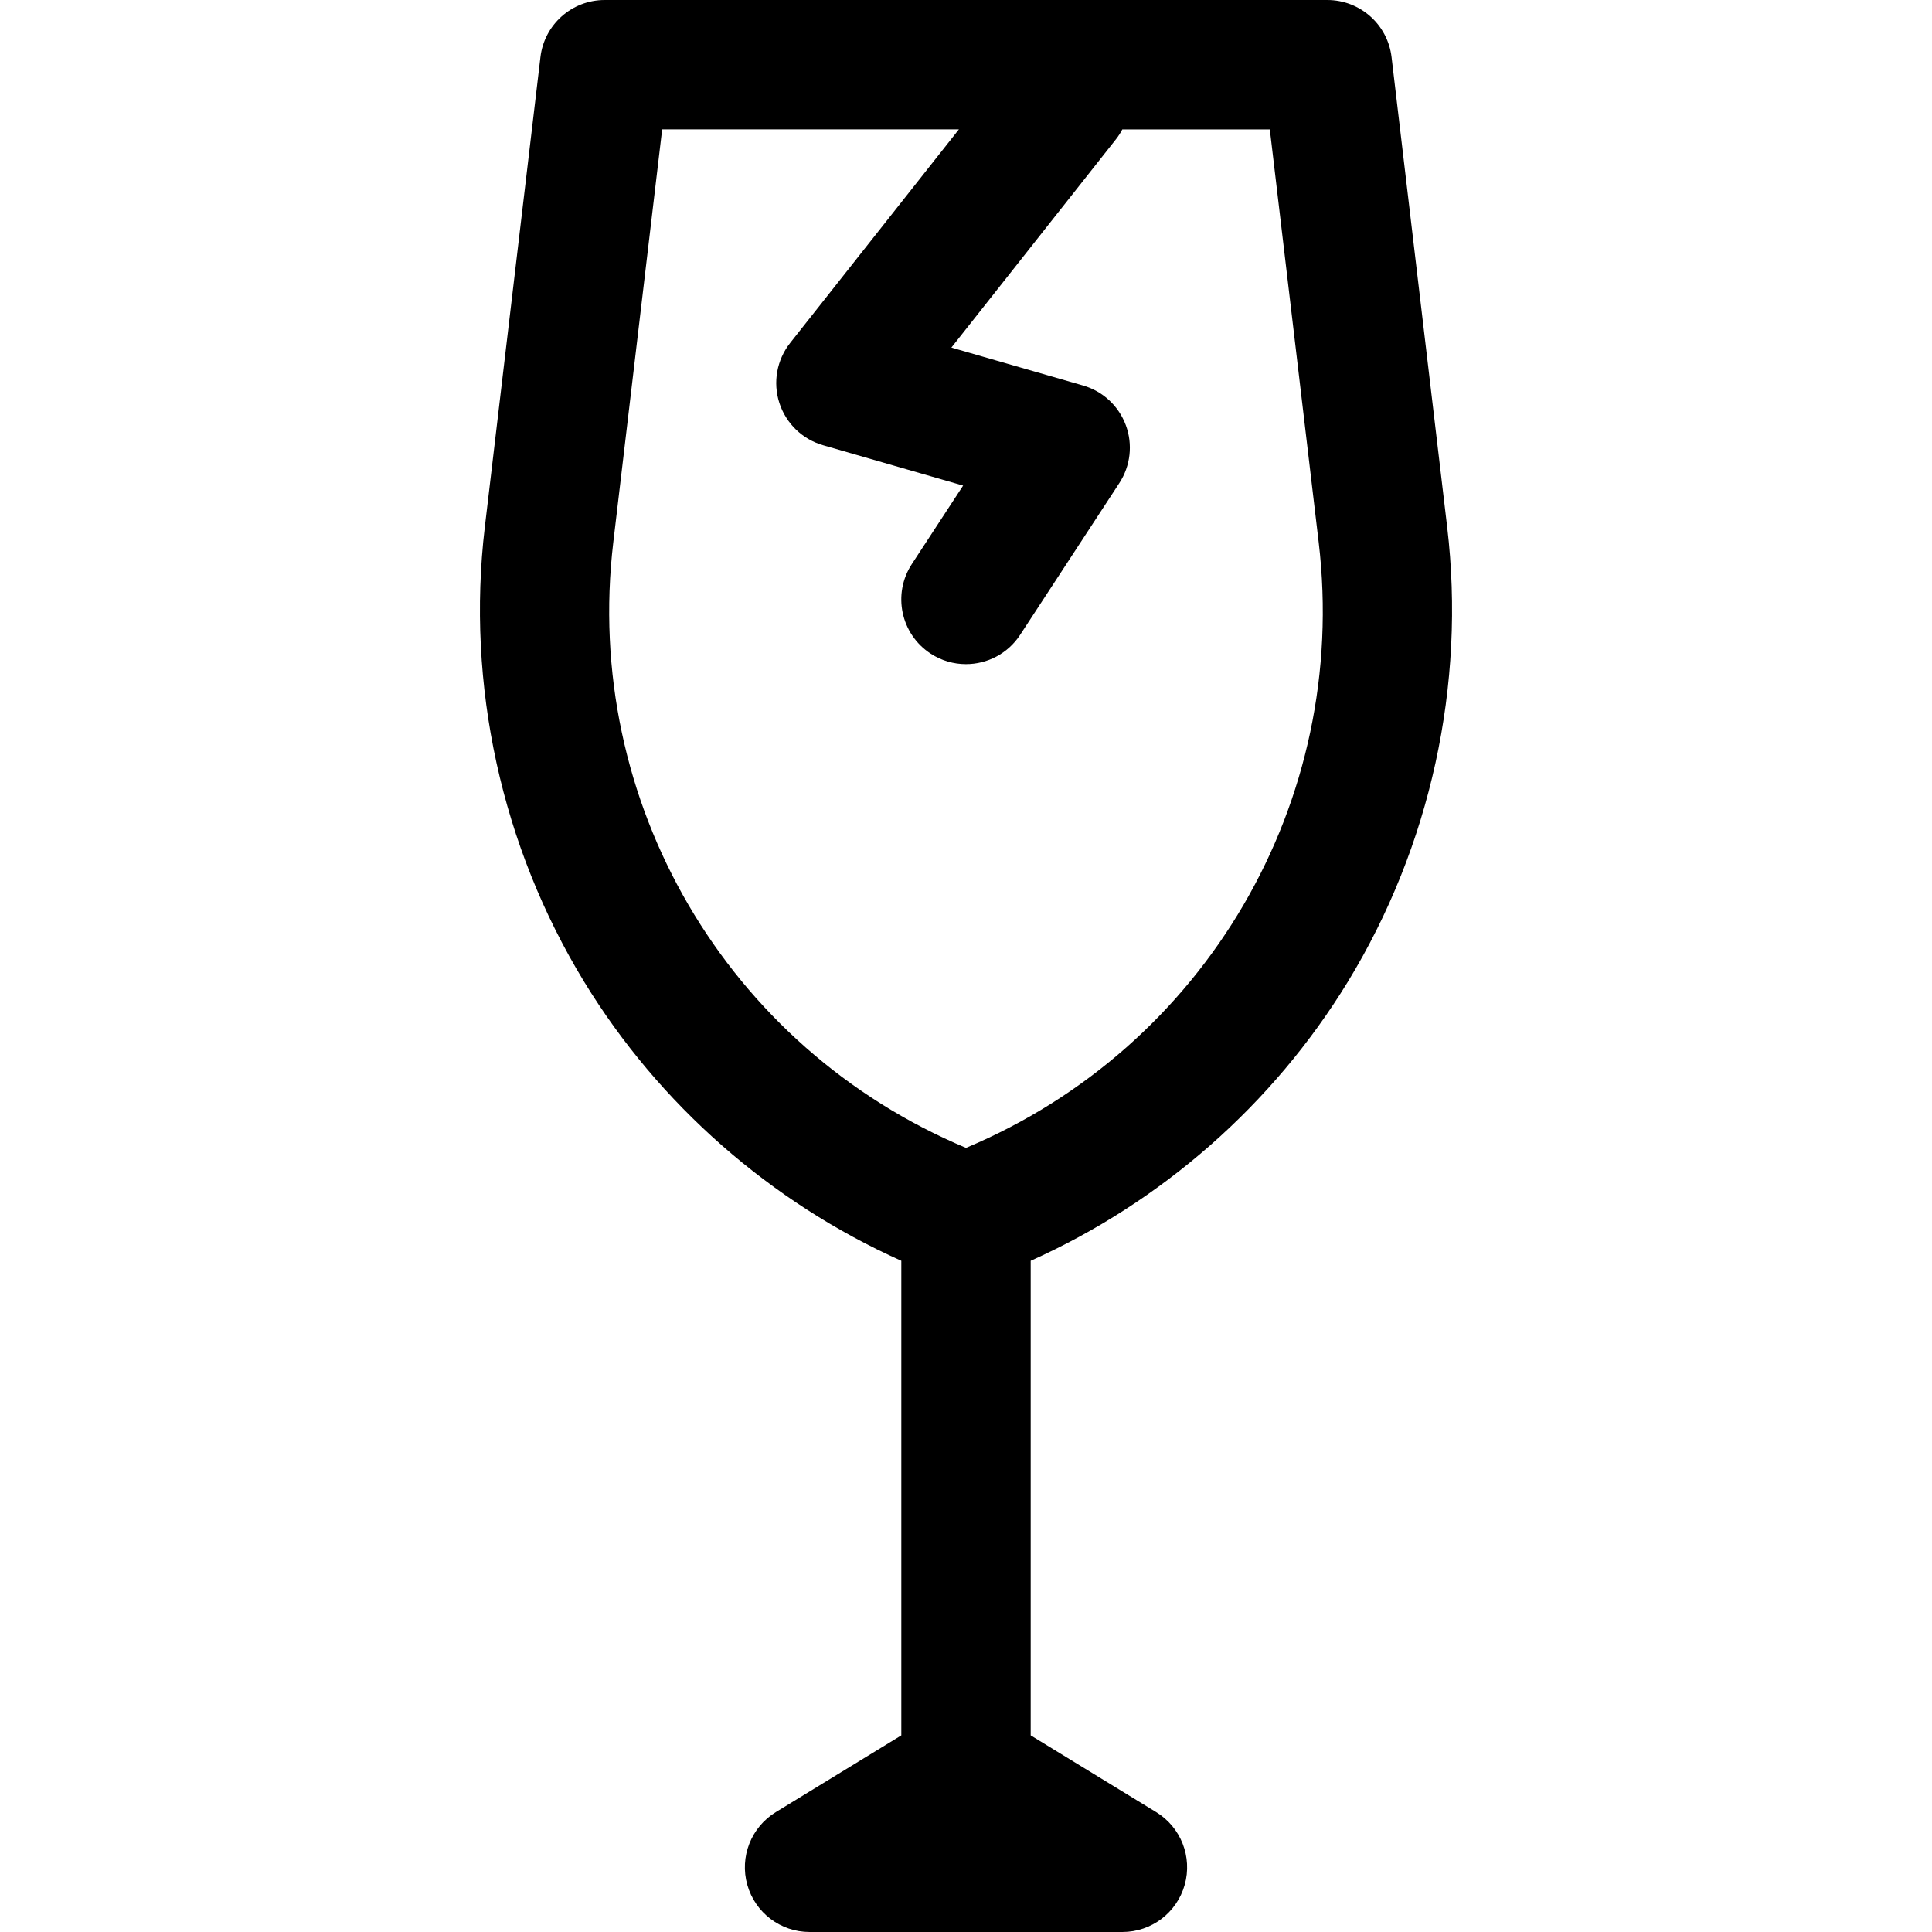
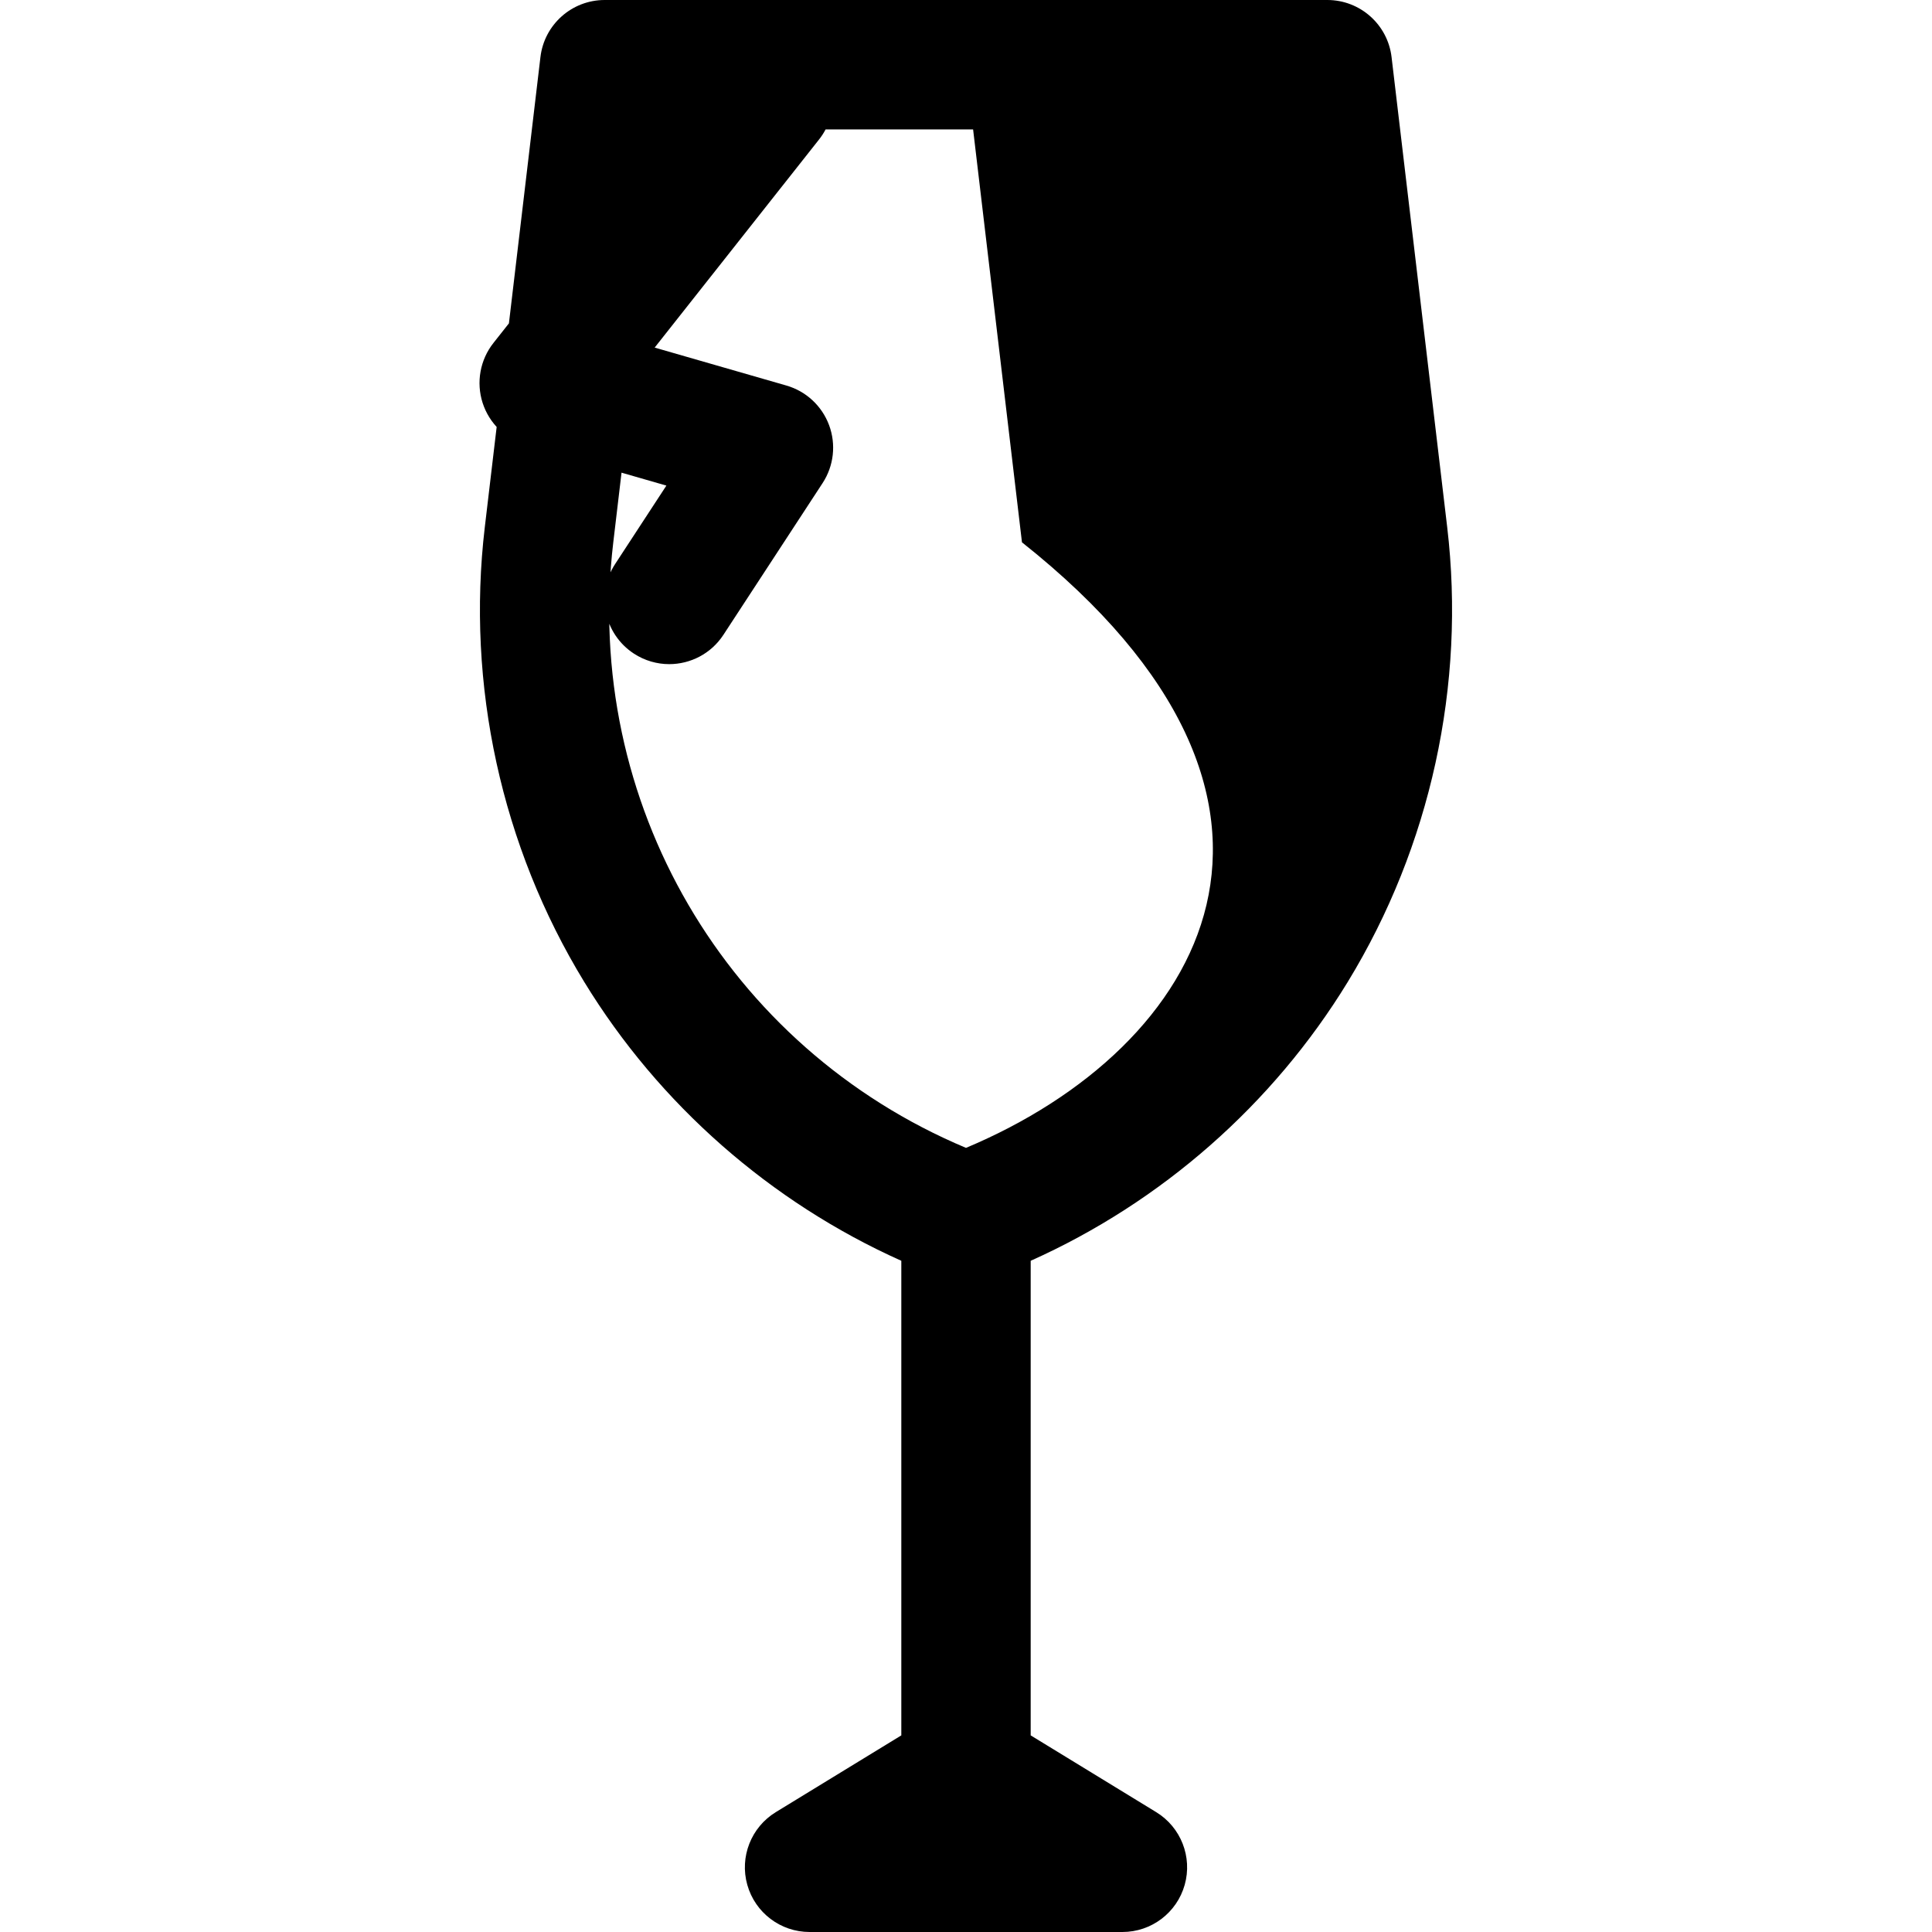
<svg xmlns="http://www.w3.org/2000/svg" fill="#000000" height="800px" width="800px" version="1.1" id="Layer_1" viewBox="0 0 512 512" xml:space="preserve">
  <g>
    <g>
-       <path d="M383.522,139.686L368.78,15.128C367.757,6.501,360.443,0,351.754,0H160.245c-8.689,0-16.003,6.501-17.024,15.128    l-14.742,124.558c-4.946,41.8,4.41,84.605,26.349,120.527c19.841,32.485,49.385,58.387,84.03,73.908v125.773l-33.258,20.338    c-6.551,4.006-9.64,11.88-7.558,19.271c2.08,7.391,8.823,12.497,16.501,12.497h82.915c7.679,0,14.421-5.106,16.501-12.497    c2.081-7.391-1.007-15.264-7.558-19.271l-33.258-20.338V334.121c34.644-15.522,64.19-41.423,84.03-73.908    C379.111,224.291,388.468,181.486,383.522,139.686z M255.999,304.198c-63.393-26.605-101.618-91.67-93.472-160.482l12.951-109.429    h78.635l-44.711,56.599c-3.541,4.482-4.616,10.432-2.87,15.87s6.087,9.648,11.575,11.23l37.129,10.699l-13.589,20.791    c-5.18,7.926-2.954,18.549,4.97,23.73c2.894,1.891,6.146,2.796,9.364,2.796c5.593,0,11.077-2.735,14.365-7.766l26.286-40.217    c2.976-4.553,3.615-10.249,1.721-15.349c-1.895-5.1-6.097-8.998-11.324-10.503l-18.723-5.394l-16.178-4.661l22.833-28.904    l20.773-26.298c0.658-0.833,1.214-1.714,1.694-2.62h39.089l12.951,109.429C357.617,212.528,319.392,277.593,255.999,304.198z" />
+       <path d="M383.522,139.686L368.78,15.128C367.757,6.501,360.443,0,351.754,0H160.245c-8.689,0-16.003,6.501-17.024,15.128    l-14.742,124.558c-4.946,41.8,4.41,84.605,26.349,120.527c19.841,32.485,49.385,58.387,84.03,73.908v125.773l-33.258,20.338    c-6.551,4.006-9.64,11.88-7.558,19.271c2.08,7.391,8.823,12.497,16.501,12.497h82.915c7.679,0,14.421-5.106,16.501-12.497    c2.081-7.391-1.007-15.264-7.558-19.271l-33.258-20.338V334.121c34.644-15.522,64.19-41.423,84.03-73.908    C379.111,224.291,388.468,181.486,383.522,139.686z M255.999,304.198c-63.393-26.605-101.618-91.67-93.472-160.482l12.951-109.429    l-44.711,56.599c-3.541,4.482-4.616,10.432-2.87,15.87s6.087,9.648,11.575,11.23l37.129,10.699l-13.589,20.791    c-5.18,7.926-2.954,18.549,4.97,23.73c2.894,1.891,6.146,2.796,9.364,2.796c5.593,0,11.077-2.735,14.365-7.766l26.286-40.217    c2.976-4.553,3.615-10.249,1.721-15.349c-1.895-5.1-6.097-8.998-11.324-10.503l-18.723-5.394l-16.178-4.661l22.833-28.904    l20.773-26.298c0.658-0.833,1.214-1.714,1.694-2.62h39.089l12.951,109.429C357.617,212.528,319.392,277.593,255.999,304.198z" />
    </g>
  </g>
</svg>